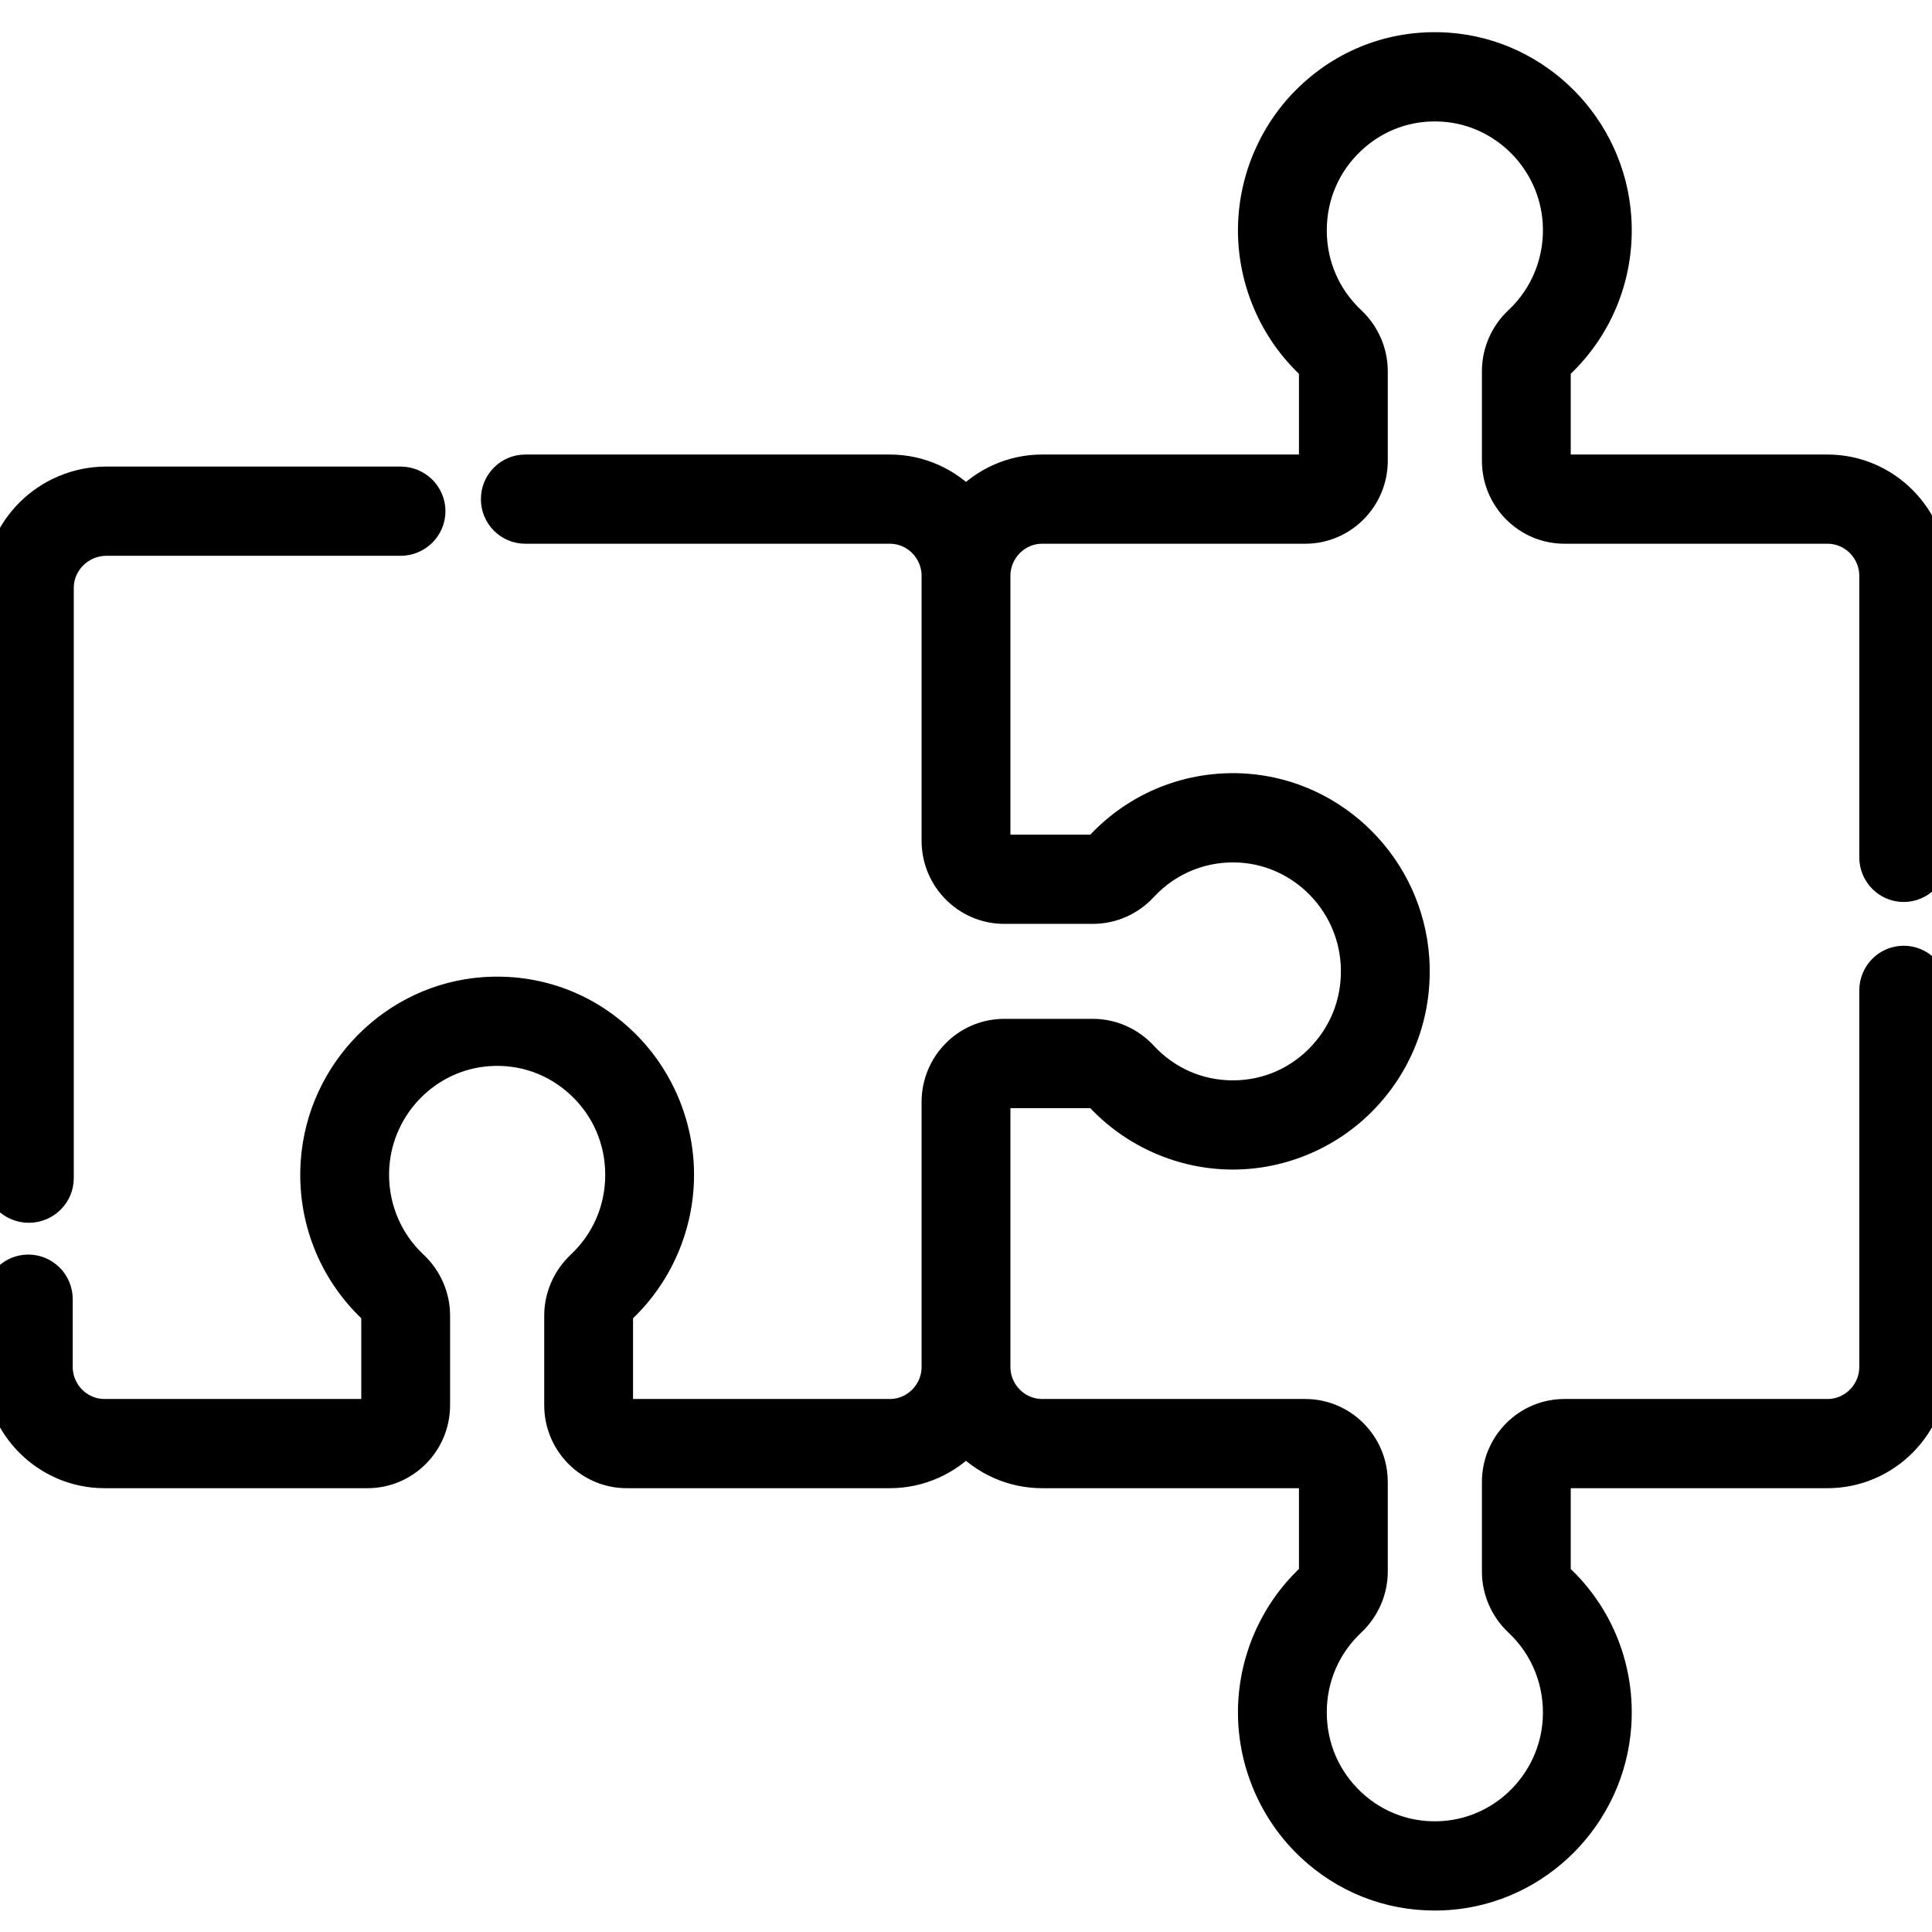
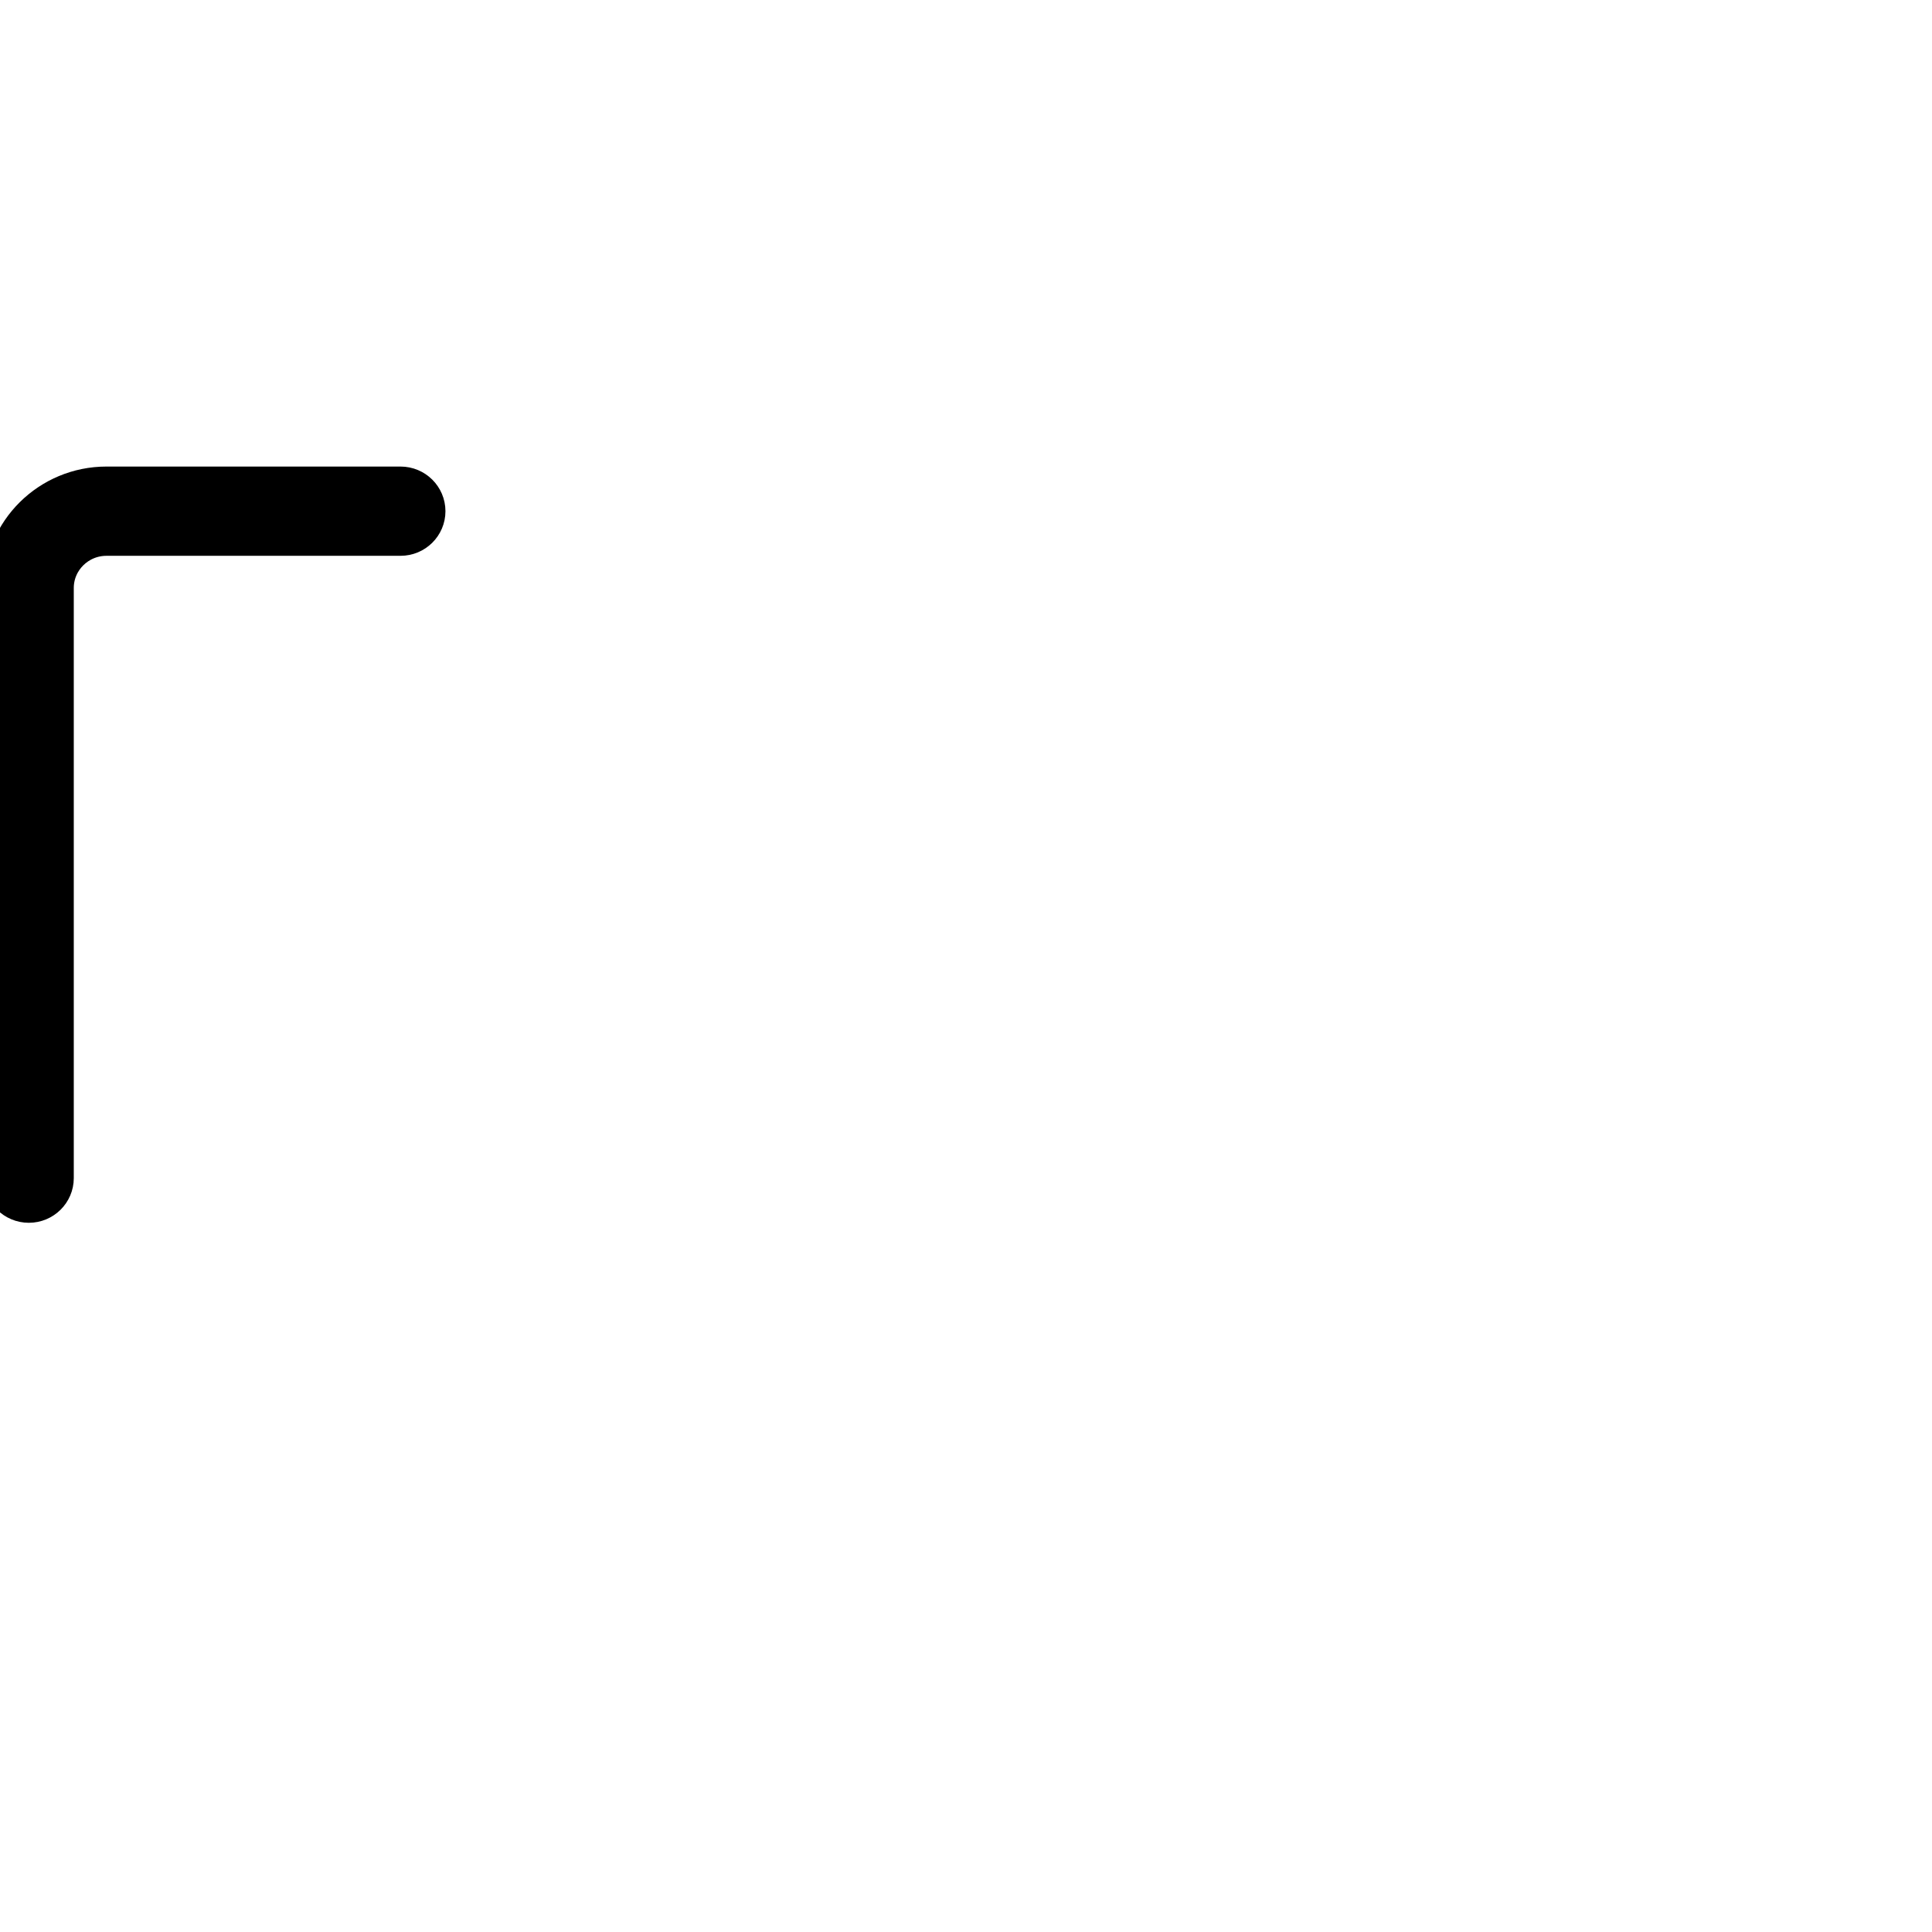
<svg xmlns="http://www.w3.org/2000/svg" height="40px" version="1.1" viewBox="0 0 40 40" width="40px">
  <title>ic_general/small/compatible</title>
  <g fill="none" fill-rule="evenodd" id="general/small/compatible" stroke="none" stroke-width="1">
    <rect fill-rule="nonzero" height="40" id="40px-Bounding-Box" width="40" x="0" y="0" />
    <g fill="#000000" fill-rule="nonzero" id="compatible" stroke="#000000" stroke-width="0.667" transform="translate(0, 1)">
      <path d="M0.597,23.983 C0.926,23.983 1.194,23.718 1.194,23.392 L1.194,11.173 C1.194,10.622 1.647,10.174 2.204,10.174 L8.292,10.174 C8.622,10.174 8.889,9.909 8.889,9.584 C8.889,9.258 8.622,8.993 8.292,8.993 L2.204,8.993 C0.989,8.993 1.24344979e-14,9.971 1.24344979e-14,11.173 L1.24344979e-14,23.392 C1.24344979e-14,23.718 0.267,23.983 0.597,23.983 Z" id="Path" />
-       <path d="M40,16.75 L40,10.924 C40,9.722 39.029,8.744 37.836,8.744 L32.391,8.744 C32.278,8.744 32.187,8.652 32.187,8.539 L32.187,6.683 C32.187,6.626 32.212,6.571 32.257,6.529 C33.088,5.75 33.52,4.647 33.441,3.502 C33.312,1.64 31.82,0.138 29.972,0.009 C28.922,-0.064 27.92,0.293 27.154,1.014 C26.398,1.724 25.964,2.729 25.964,3.77 C25.964,4.811 26.398,5.816 27.155,6.528 C27.201,6.571 27.227,6.627 27.227,6.683 L27.227,8.539 C27.227,8.652 27.136,8.744 27.024,8.744 L21.578,8.744 C20.956,8.744 20.395,9.01 20,9.434 C19.605,9.01 19.044,8.744 18.422,8.744 L10.876,8.744 C10.552,8.744 10.29,9.008 10.29,9.334 C10.29,9.66 10.552,9.924 10.876,9.924 L18.422,9.924 C18.969,9.924 19.414,10.372 19.414,10.924 L19.414,16.408 C19.414,17.172 20.031,17.794 20.789,17.794 L22.632,17.794 C23.012,17.794 23.38,17.631 23.643,17.347 C24.174,16.772 24.927,16.473 25.709,16.528 C26.978,16.617 28.001,17.648 28.089,18.926 C28.139,19.654 27.896,20.347 27.404,20.878 C26.913,21.409 26.245,21.701 25.524,21.701 C24.804,21.701 24.136,21.408 23.643,20.876 C23.38,20.592 23.011,20.428 22.632,20.428 L20.789,20.428 C20.031,20.428 19.414,21.05 19.414,21.814 L19.414,27.299 C19.414,27.85 18.969,28.298 18.422,28.298 L12.977,28.298 C12.864,28.298 12.773,28.206 12.773,28.093 L12.773,26.237 C12.773,26.182 12.799,26.125 12.845,26.082 C13.602,25.37 14.036,24.365 14.036,23.324 C14.036,22.283 13.602,21.278 12.846,20.568 C12.08,19.847 11.079,19.491 10.028,19.563 C8.18,19.692 6.688,21.194 6.559,23.057 C6.48,24.201 6.912,25.304 7.743,26.083 C7.788,26.125 7.813,26.18 7.813,26.237 L7.813,28.093 C7.813,28.206 7.722,28.298 7.609,28.298 L2.164,28.298 C1.617,28.298 1.172,27.85 1.172,27.299 L1.172,25.898 C1.172,25.572 0.91,25.308 0.586,25.308 C0.262,25.308 0,25.572 0,25.898 L0,27.299 C0,28.501 0.971,29.478 2.164,29.478 L7.609,29.478 C8.368,29.478 8.985,28.857 8.985,28.093 L8.985,26.237 C8.985,25.855 8.824,25.484 8.541,25.219 C7.97,24.684 7.674,23.926 7.728,23.139 C7.817,21.86 8.84,20.829 10.109,20.741 C10.832,20.69 11.52,20.936 12.047,21.431 C12.574,21.926 12.864,22.598 12.864,23.324 C12.864,24.05 12.573,24.723 12.046,25.218 C11.763,25.484 11.601,25.855 11.601,26.237 L11.601,28.093 C11.601,28.857 12.218,29.478 12.976,29.478 L18.422,29.478 C19.044,29.478 19.605,29.212 20,28.788 C20.395,29.212 20.956,29.478 21.578,29.478 L27.023,29.478 C27.136,29.478 27.227,29.57 27.227,29.683 L27.227,31.539 C27.227,31.595 27.201,31.651 27.155,31.695 C26.398,32.406 25.964,33.411 25.964,34.452 C25.964,35.493 26.398,36.498 27.153,37.208 C27.855,37.868 28.751,38.222 29.703,38.222 C29.792,38.222 29.882,38.219 29.972,38.213 C31.82,38.084 33.312,36.582 33.441,34.72 C33.52,33.575 33.088,32.472 32.257,31.694 C32.212,31.651 32.187,31.596 32.187,31.539 L32.187,29.683 C32.187,29.57 32.278,29.478 32.391,29.478 L37.836,29.478 C39.029,29.478 40,28.5 40,27.299 L40,19.505 C40,19.179 39.738,18.914 39.414,18.914 C39.09,18.914 38.828,19.179 38.828,19.505 L38.828,27.299 C38.828,27.85 38.383,28.298 37.836,28.298 L32.391,28.298 C31.632,28.298 31.015,28.919 31.015,29.683 L31.015,31.539 C31.015,31.921 31.176,32.292 31.459,32.558 C32.03,33.092 32.326,33.851 32.272,34.638 C32.183,35.916 31.16,36.947 29.891,37.035 C29.168,37.086 28.48,36.841 27.953,36.346 C27.426,35.85 27.136,35.178 27.136,34.452 C27.136,33.726 27.427,33.054 27.954,32.558 C28.237,32.292 28.399,31.921 28.399,31.539 L28.399,29.683 C28.399,28.919 27.782,28.298 27.023,28.298 L21.578,28.298 C21.031,28.298 20.586,27.85 20.586,27.299 L20.586,21.814 C20.586,21.701 20.677,21.609 20.789,21.609 L22.632,21.609 C22.687,21.609 22.744,21.635 22.786,21.682 C23.493,22.444 24.491,22.881 25.524,22.881 C26.558,22.881 27.556,22.444 28.261,21.683 C28.976,20.911 29.331,19.903 29.258,18.844 C29.13,16.982 27.639,15.48 25.791,15.35 C24.653,15.271 23.558,15.706 22.786,16.542 C22.743,16.588 22.689,16.613 22.632,16.613 L20.789,16.613 C20.677,16.613 20.586,16.521 20.586,16.408 L20.586,10.924 C20.586,10.372 21.031,9.924 21.578,9.924 L27.023,9.924 C27.782,9.924 28.399,9.303 28.399,8.539 L28.399,6.683 C28.399,6.301 28.237,5.93 27.954,5.664 C27.427,5.168 27.136,4.496 27.136,3.77 C27.136,3.044 27.426,2.372 27.953,1.877 C28.48,1.382 29.168,1.136 29.891,1.187 C31.16,1.275 32.183,2.306 32.272,3.584 C32.326,4.372 32.03,5.13 31.458,5.665 C31.176,5.93 31.015,6.301 31.015,6.683 L31.015,8.539 C31.015,9.303 31.632,9.924 32.391,9.924 L37.836,9.924 C38.383,9.924 38.828,10.372 38.828,10.924 L38.828,16.75 C38.828,17.076 39.09,17.341 39.414,17.341 C39.738,17.341 40,17.076 40,16.75 Z" id="Path" />
    </g>
  </g>
</svg>